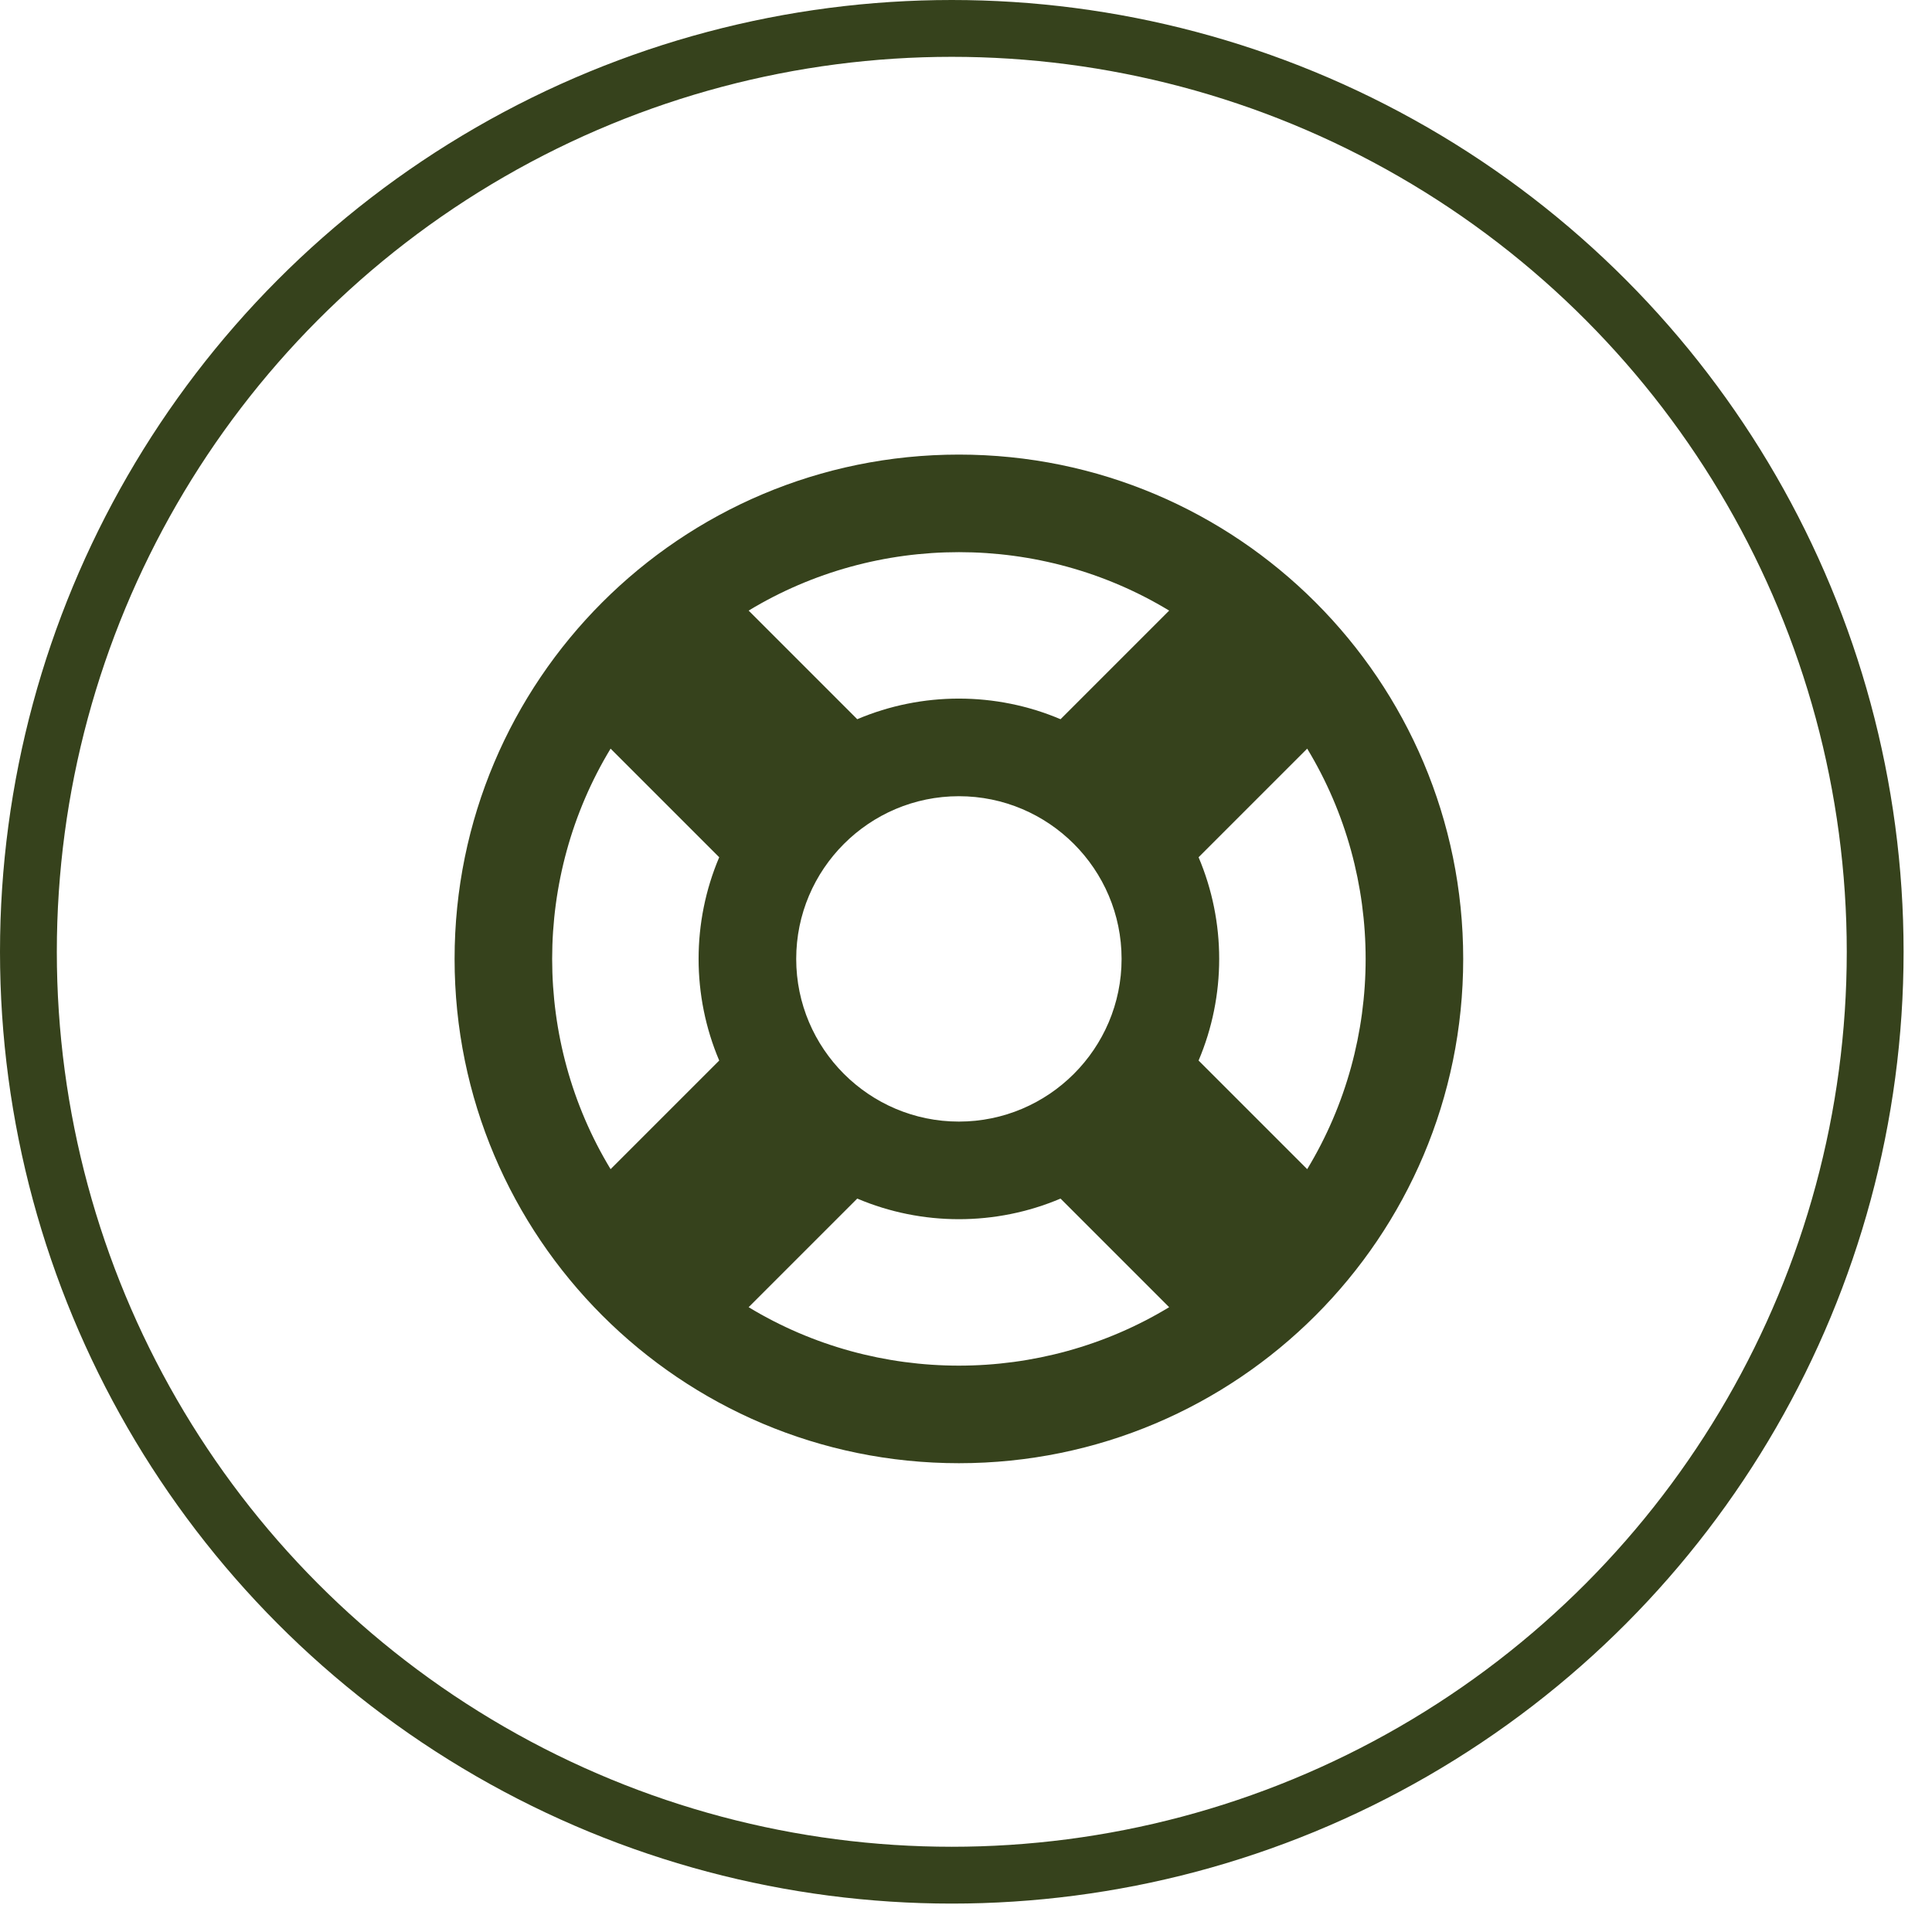
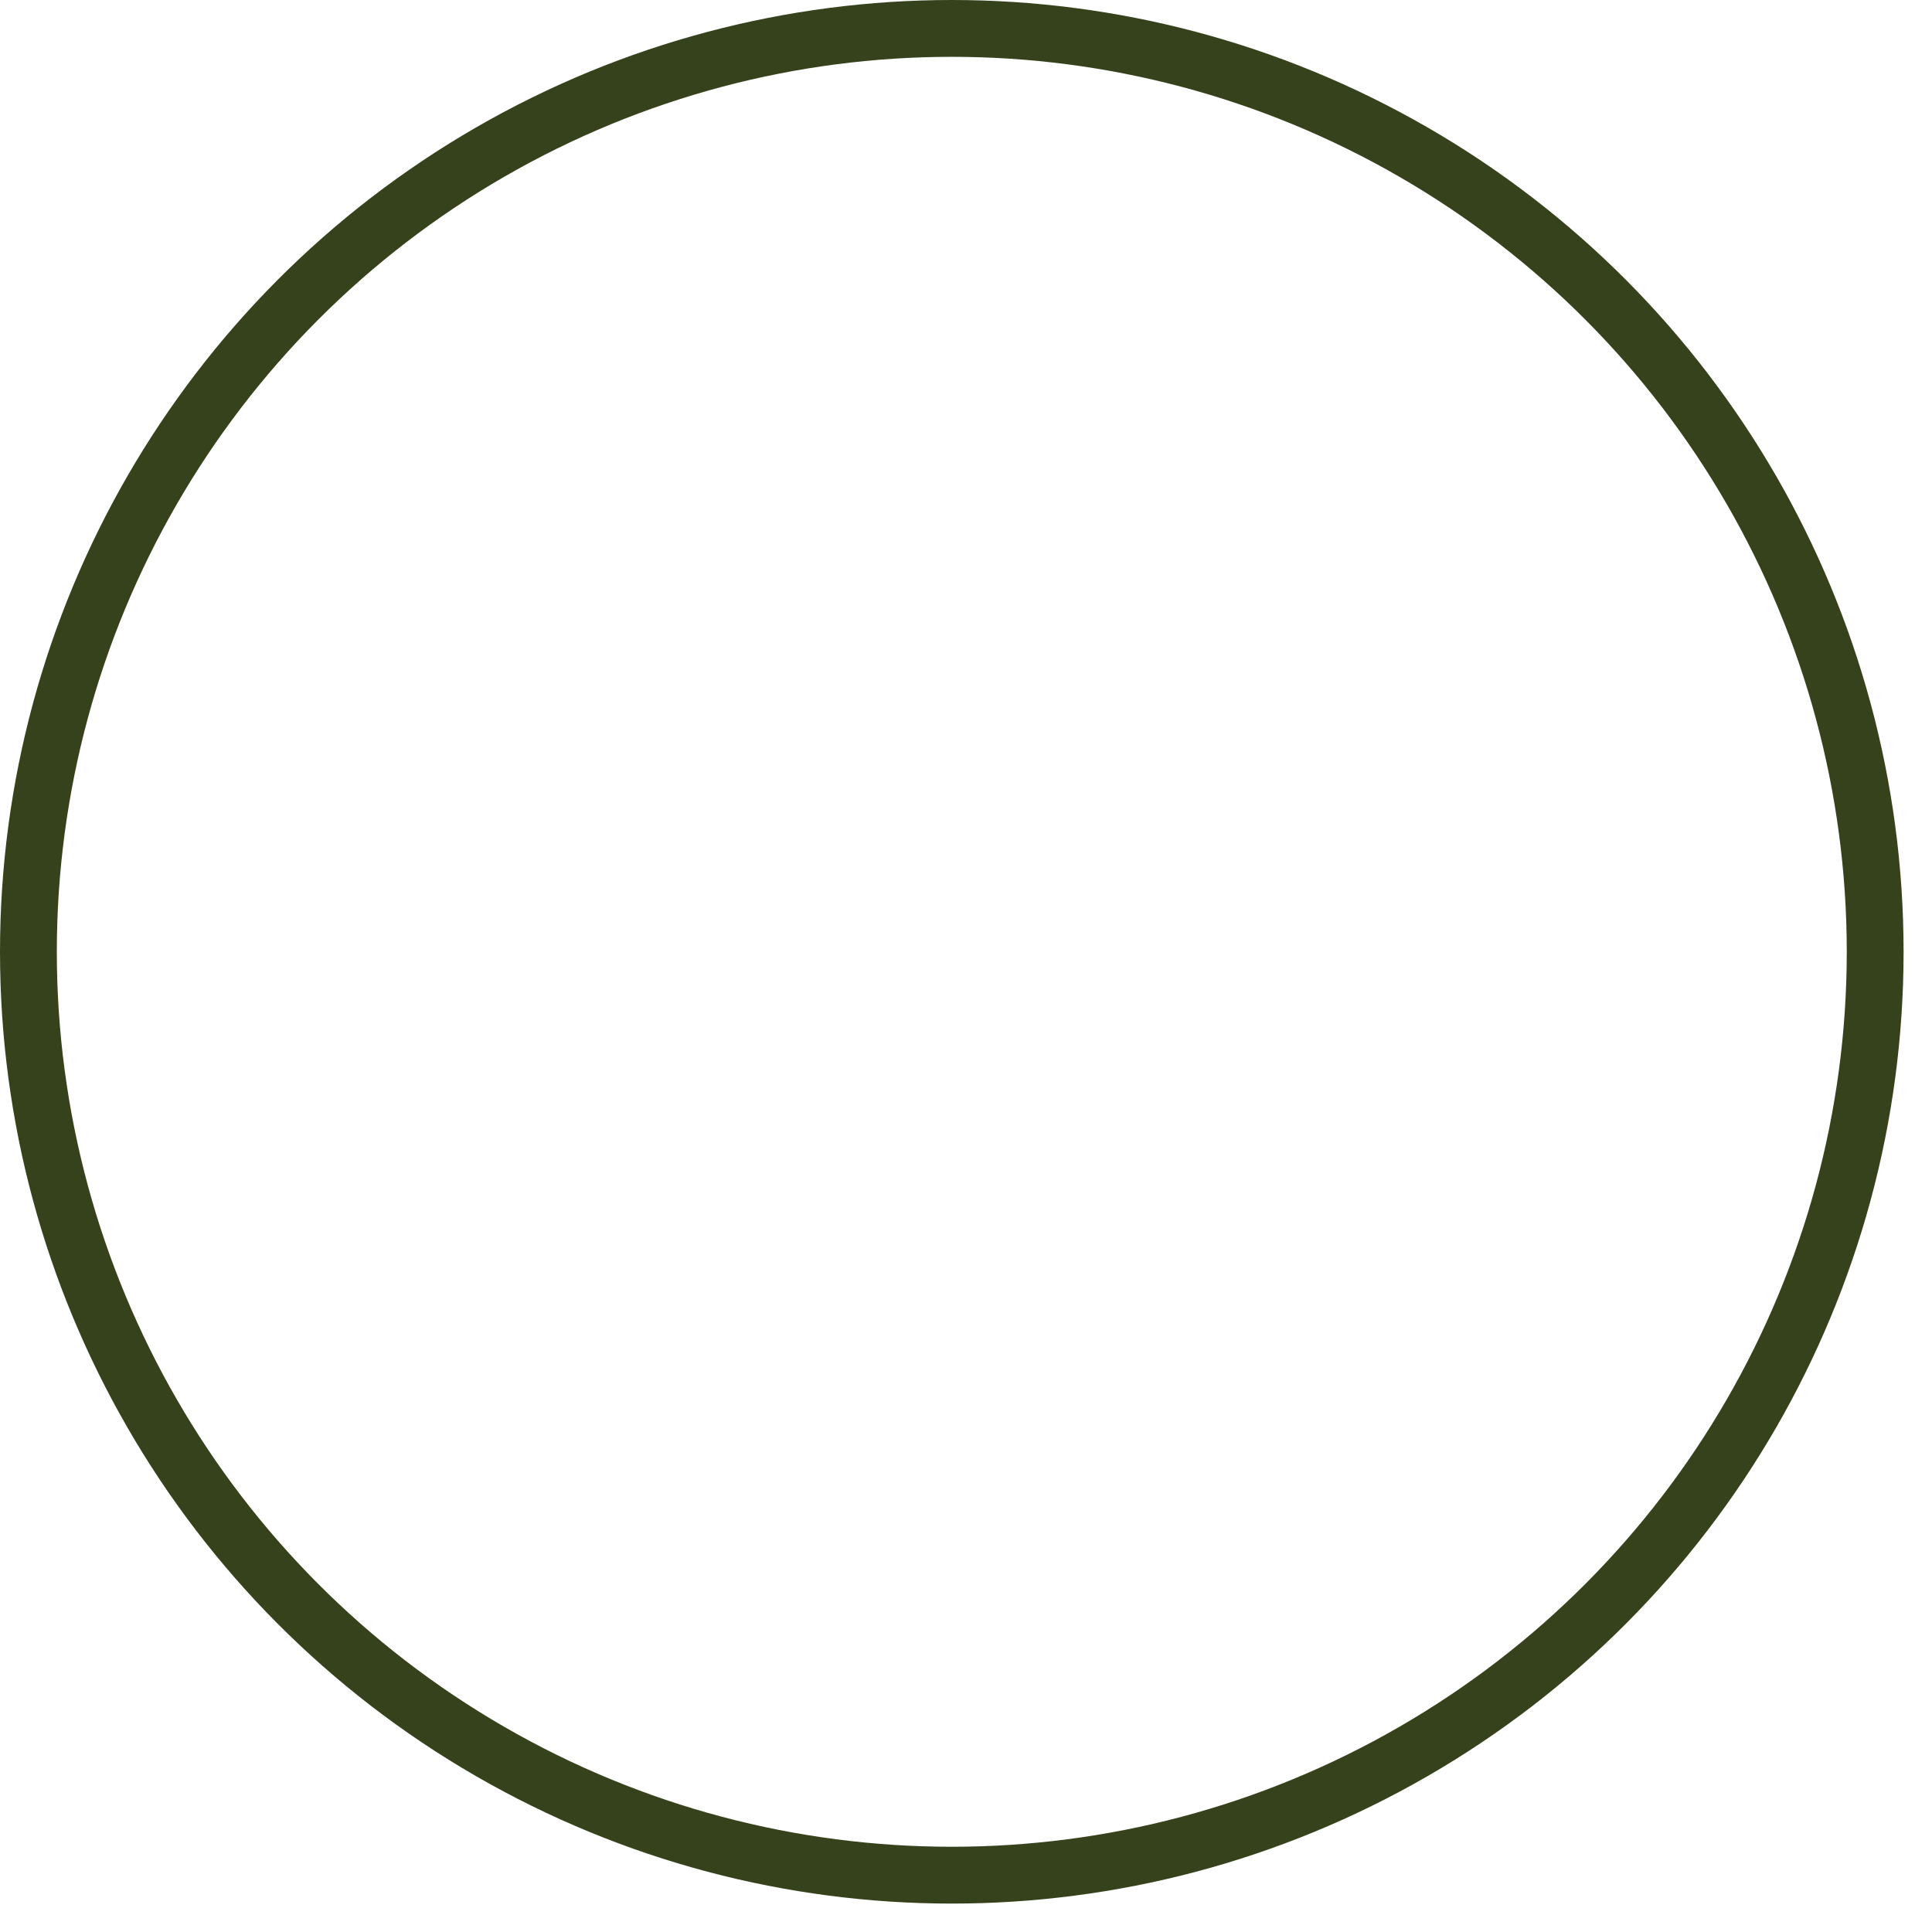
<svg xmlns="http://www.w3.org/2000/svg" width="136" height="136" viewBox="0 0 136 136" fill="none">
  <circle cx="67" cy="67" r="65" stroke="#36421C" stroke-width="4" />
-   <path d="M67.5 103C87.106 103 103 87.106 103 67.5C103 47.894 87.106 32 67.5 32C47.894 32 32 47.894 32 67.5C32 87.106 47.894 103 67.5 103ZM52.699 92.018L60.345 84.372C64.897 86.306 70.097 86.308 74.655 84.372L82.301 92.018C73.252 97.503 61.748 97.503 52.699 92.018ZM78.952 67.5C78.952 73.814 73.814 78.952 67.5 78.952C61.186 78.952 56.048 73.814 56.048 67.5C56.048 61.186 61.186 56.048 67.5 56.048C73.814 56.048 78.952 61.186 78.952 67.5ZM92.018 82.301L84.372 74.655C86.305 70.103 86.308 64.903 84.372 60.345L92.018 52.699C97.503 61.748 97.503 73.252 92.018 82.301ZM82.301 42.982L74.655 50.628C70.102 48.694 64.903 48.692 60.345 50.628L52.699 42.982C61.748 37.497 73.252 37.497 82.301 42.982ZM42.982 52.699L50.628 60.345C48.694 64.897 48.692 70.097 50.628 74.655L42.982 82.301C37.497 73.252 37.497 61.748 42.982 52.699Z" fill="#36421C" />
</svg>